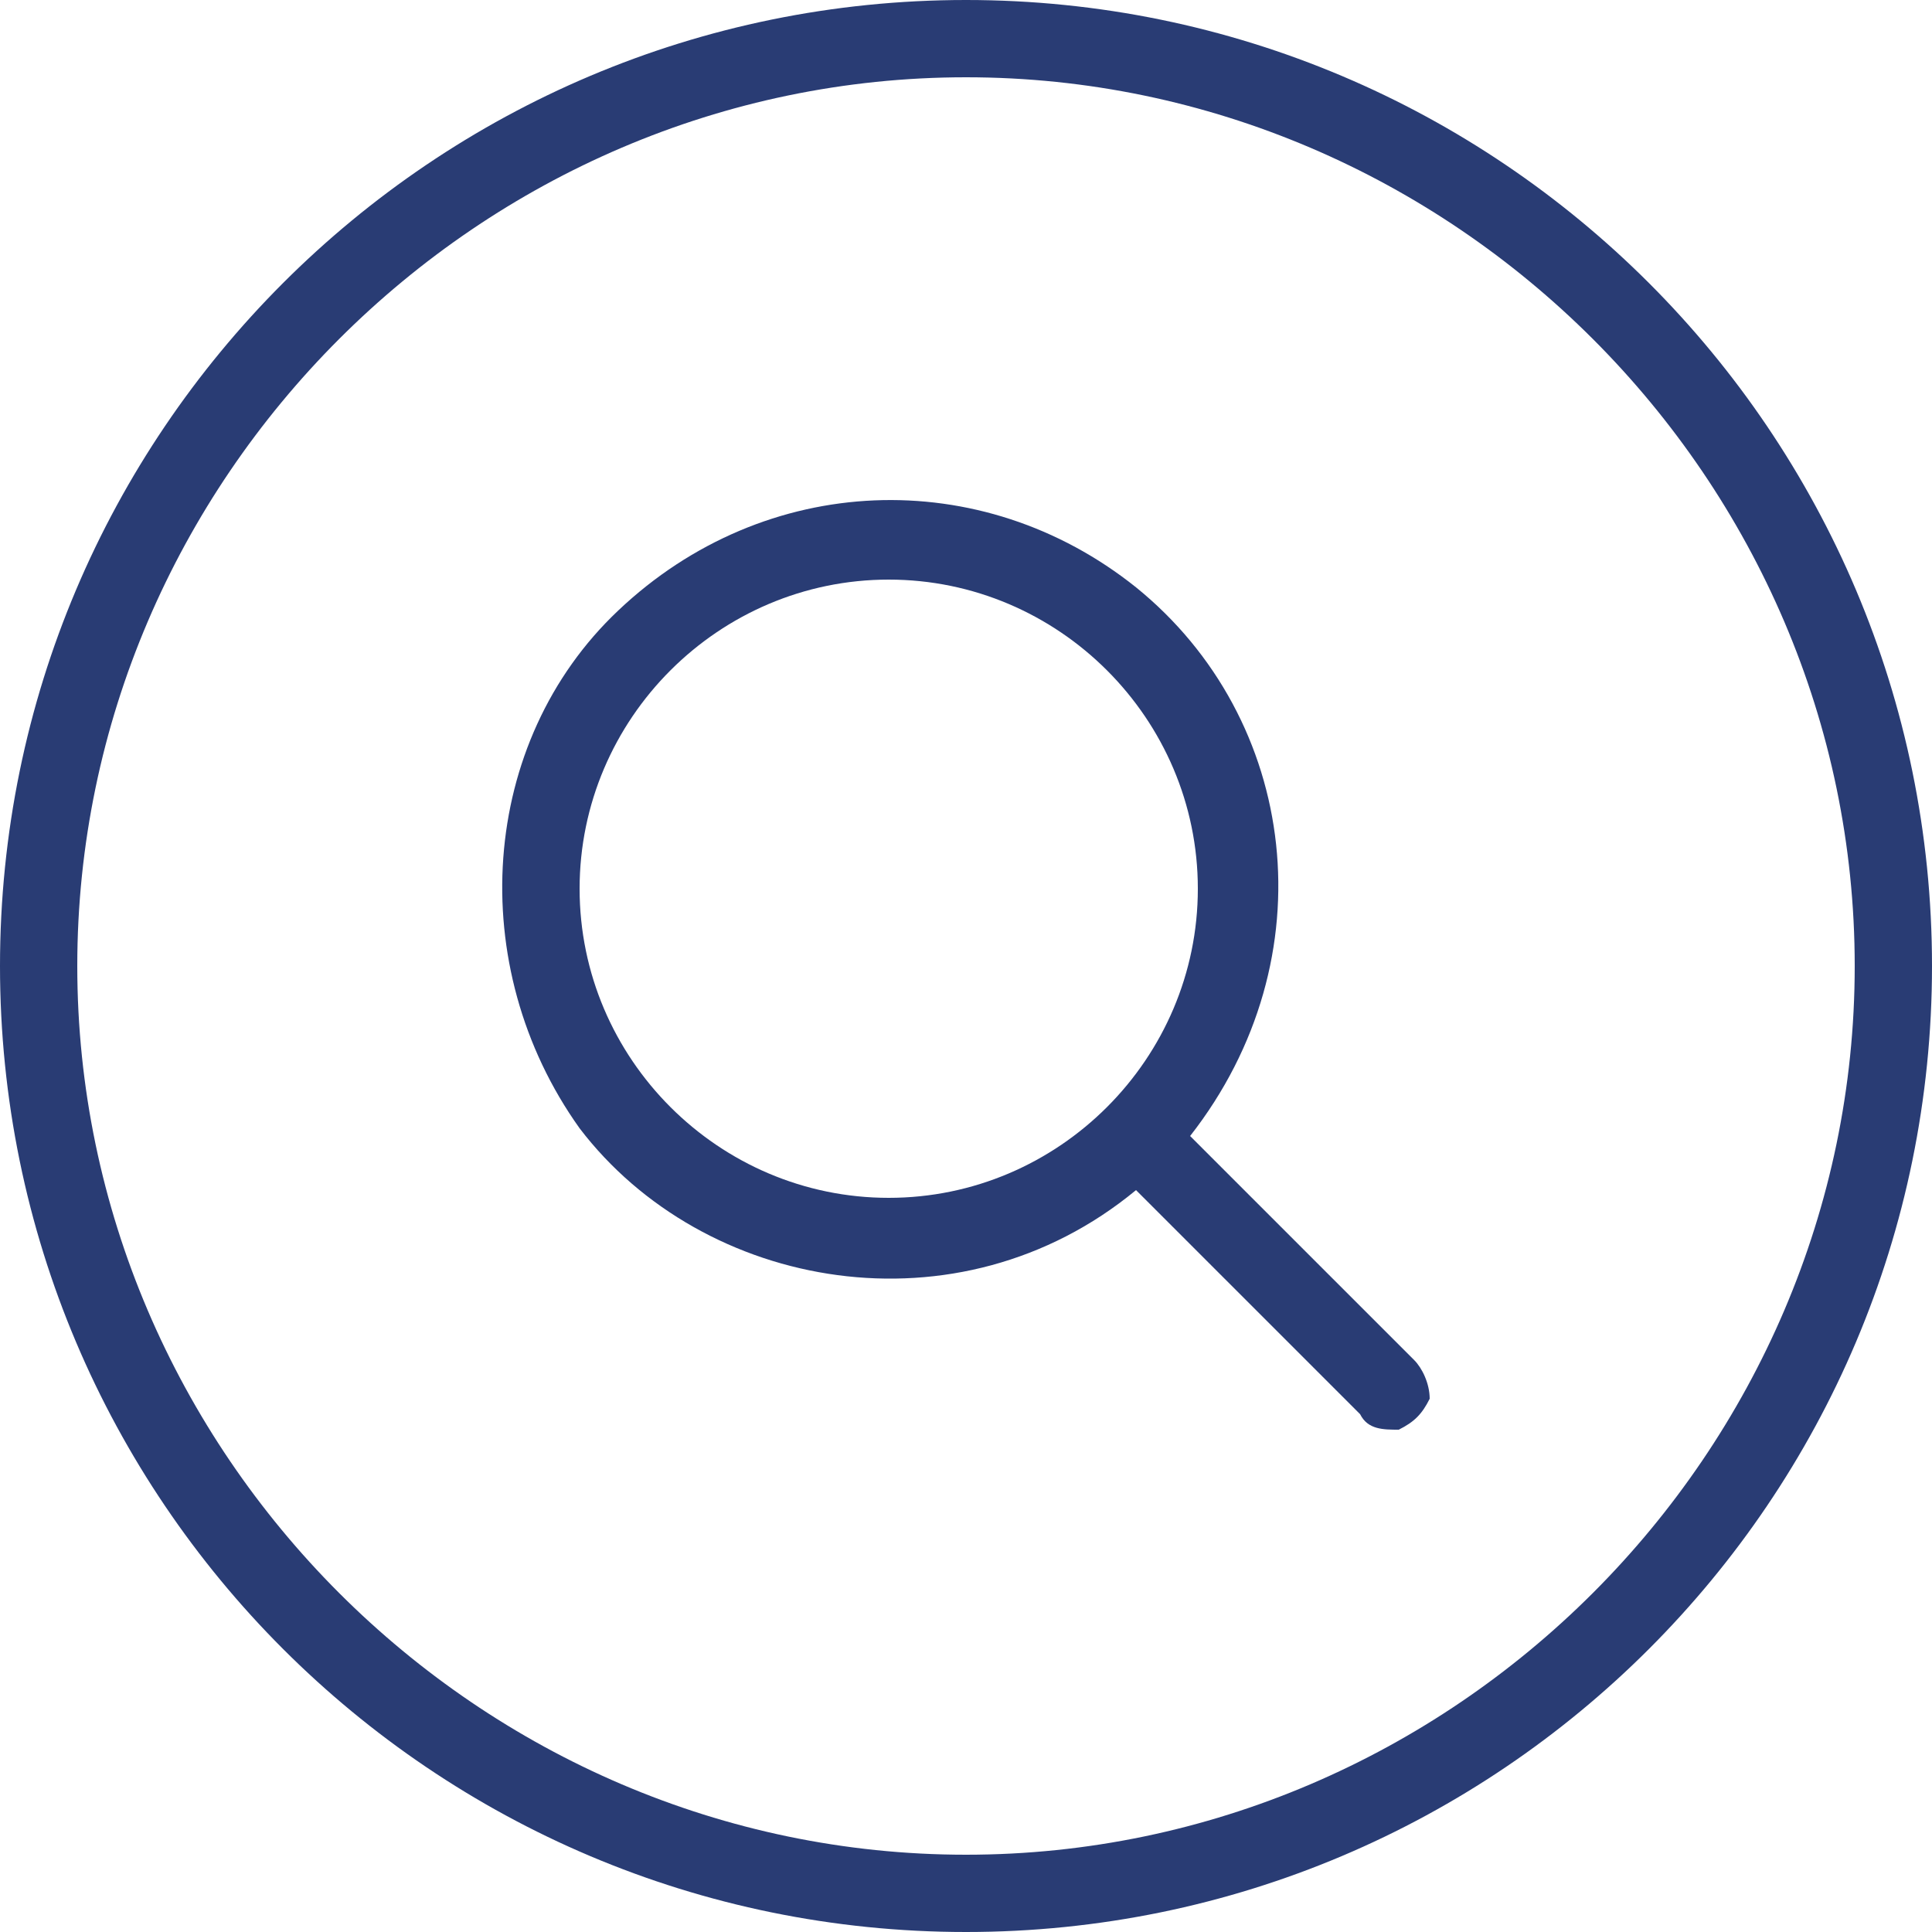
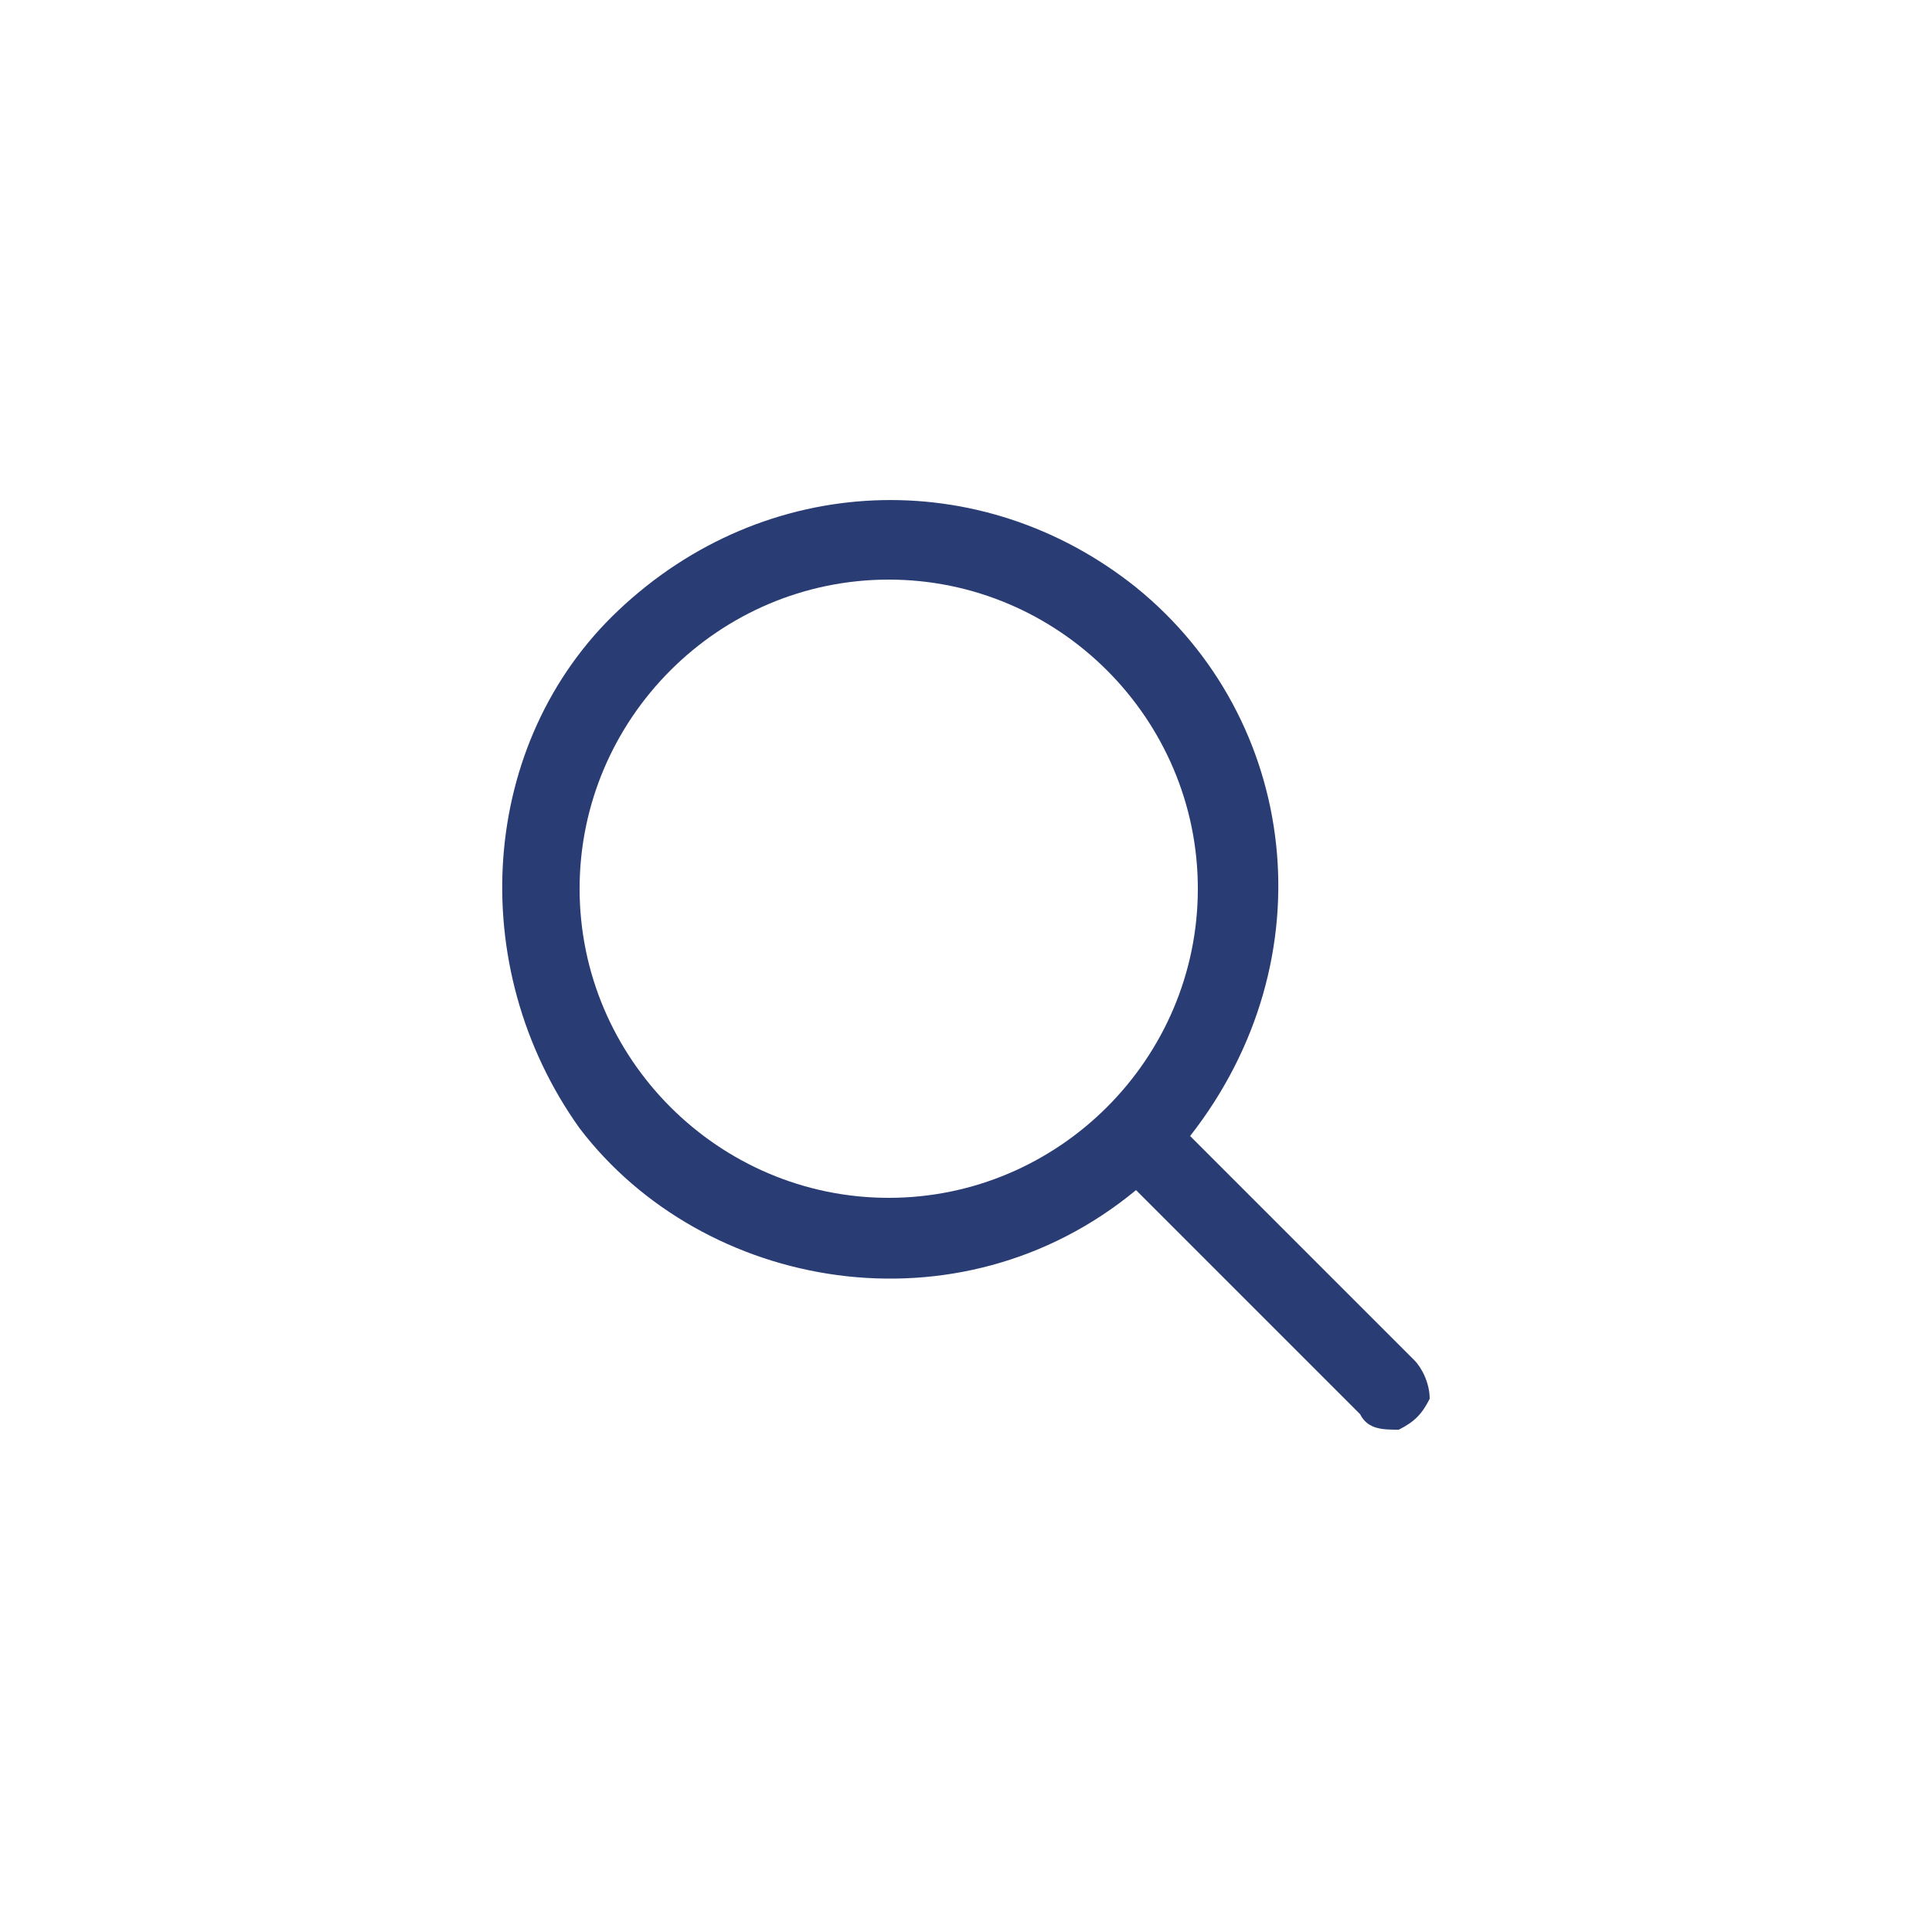
<svg xmlns="http://www.w3.org/2000/svg" version="1.1" id="Layer_1" x="0px" y="0px" viewBox="0 0 25 25" style="enable-background:new 0 0 25 25;" xml:space="preserve">
  <style type="text/css">
	.st0{fill:#293C74;}
</style>
  <g>
    <path class="st0" d="M14.7,15.4c-2.3,1.9-5.6,1.3-7.2-0.8C6,12.5,6.2,9.6,8,7.9c1.9-1.8,4.7-1.9,6.7-0.3c2.1,1.7,2.5,4.8,0.7,7.1   c0,0,0.1,0.1,0.1,0.1c0.9,0.9,1.9,1.9,2.8,2.8c0.1,0.1,0.2,0.3,0.2,0.5c-0.1,0.2-0.2,0.3-0.4,0.4c-0.2,0-0.4,0-0.5-0.2   c-0.9-0.9-1.8-1.8-2.7-2.7C14.9,15.6,14.8,15.5,14.7,15.4z M15.5,11.5c0-2.2-1.8-4-4-4c-2.2,0-4,1.8-4,4c0,2.2,1.8,4,4,4   C13.7,15.5,15.5,13.7,15.5,11.5z" />
-     <path class="st0" d="M12.5,1C18.8,1,24,6.2,24,12.5S18.8,24,12.5,24S1,18.8,1,12.5S6.2,1,12.5,1 M12.5,0C5.6,0,0,5.6,0,12.5   S5.6,25,12.5,25S25,19.4,25,12.5S19.4,0,12.5,0L12.5,0z" />
  </g>
</svg>